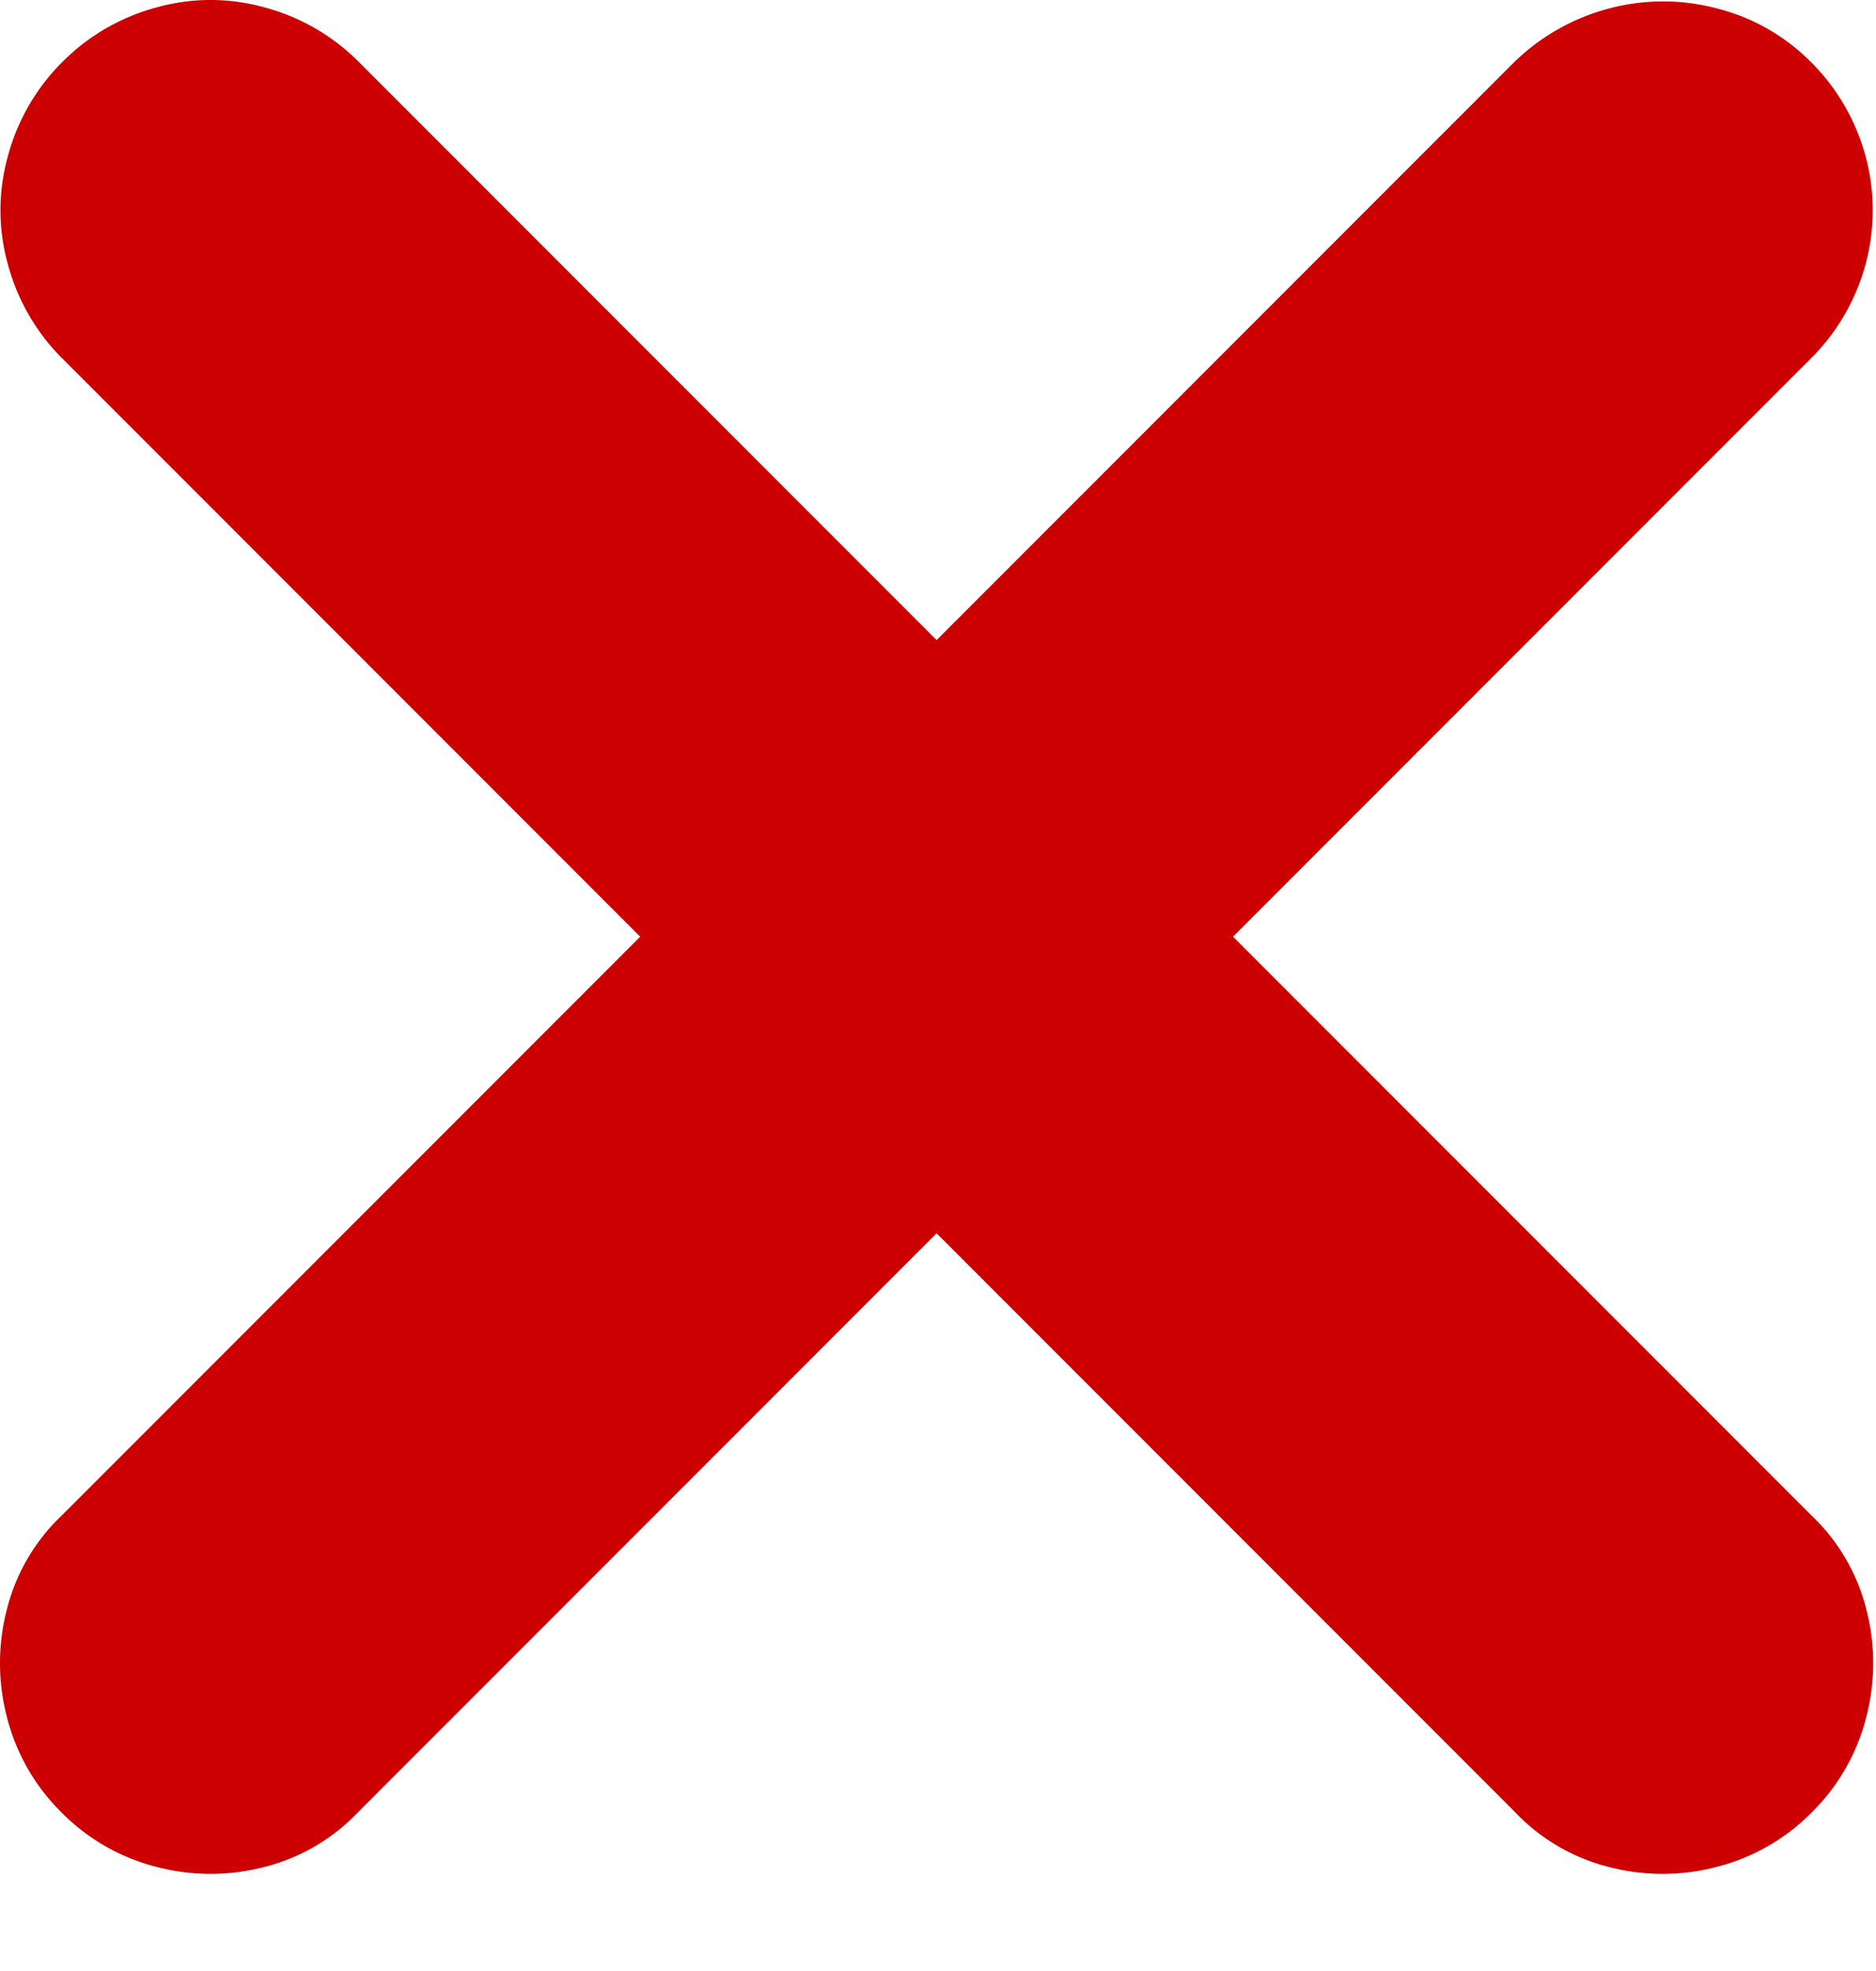
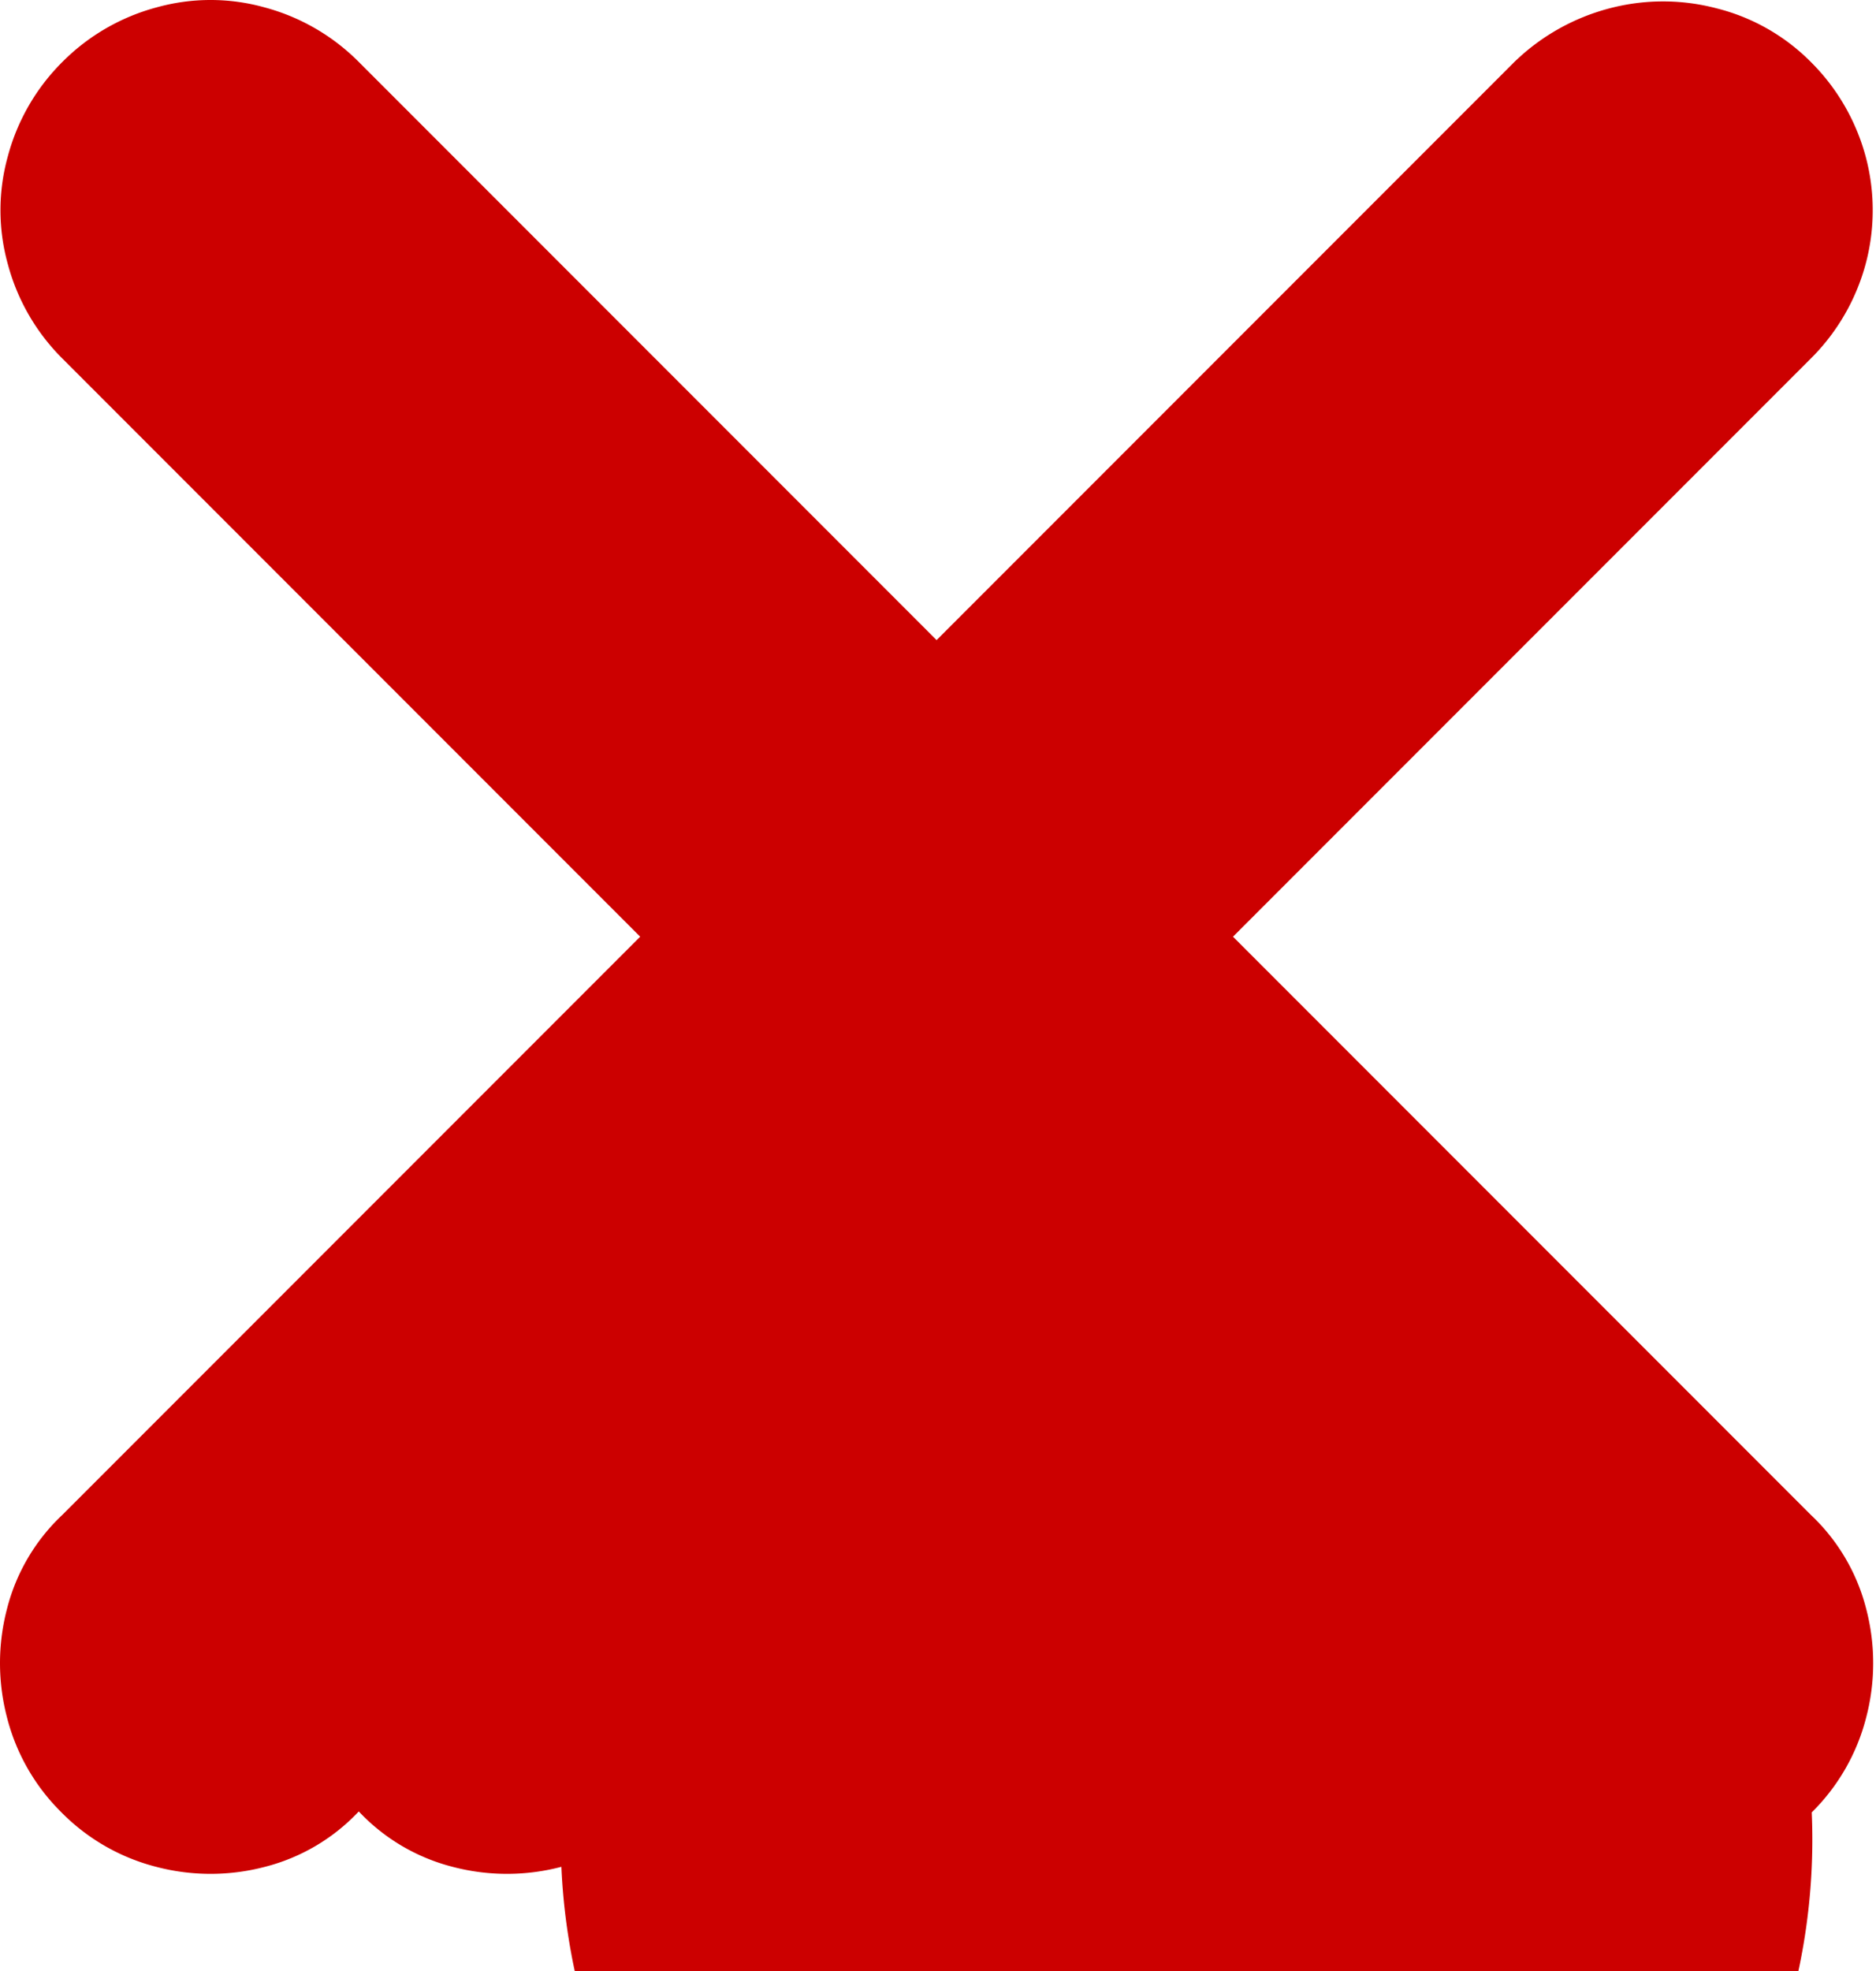
<svg xmlns="http://www.w3.org/2000/svg" viewBox="0 0 20 21" width="20" height="21">
-   <path d="M9.32-3.84,3.16-10l6.16-6.16a2.234,2.234,0,0,0,.49-.73,2.2,2.2,0,0,0,.17-.85,2.2,2.2,0,0,0-.17-.85,2.234,2.234,0,0,0-.49-.73,2.15,2.15,0,0,0-1-.57,2.242,2.242,0,0,0-1.15,0,2.286,2.286,0,0,0-1.01.57L0-13.16l-6.16-6.16a2.228,2.228,0,0,0-1-.58,2.142,2.142,0,0,0-1.16,0,2.228,2.228,0,0,0-1,.58,2.228,2.228,0,0,0-.58,1,2.142,2.142,0,0,0,0,1.16,2.228,2.228,0,0,0,.58,1L-3.16-10-9.32-3.84a2.077,2.077,0,0,0-.59,1,2.28,2.28,0,0,0,0,1.16A2.176,2.176,0,0,0-9.33-.67a2.176,2.176,0,0,0,1.01.58,2.28,2.28,0,0,0,1.16,0,2.077,2.077,0,0,0,1-.59L0-6.84,6.16-.68a2.077,2.077,0,0,0,1,.59,2.28,2.28,0,0,0,1.16,0A2.176,2.176,0,0,0,9.33-.67a2.176,2.176,0,0,0,.58-1.01,2.28,2.28,0,0,0,0-1.16A2.077,2.077,0,0,0,9.32-3.84Z" transform="translate(9.985 19.98)" fill="#c00" />
+   <path d="M9.32-3.84,3.16-10l6.16-6.16a2.234,2.234,0,0,0,.49-.73,2.2,2.2,0,0,0,.17-.85,2.2,2.2,0,0,0-.17-.85,2.234,2.234,0,0,0-.49-.73,2.15,2.15,0,0,0-1-.57,2.242,2.242,0,0,0-1.15,0,2.286,2.286,0,0,0-1.01.57L0-13.16l-6.16-6.16a2.228,2.228,0,0,0-1-.58,2.142,2.142,0,0,0-1.16,0,2.228,2.228,0,0,0-1,.58,2.228,2.228,0,0,0-.58,1,2.142,2.142,0,0,0,0,1.16,2.228,2.228,0,0,0,.58,1L-3.16-10-9.32-3.84a2.077,2.077,0,0,0-.59,1,2.28,2.28,0,0,0,0,1.16A2.176,2.176,0,0,0-9.33-.67a2.176,2.176,0,0,0,1.01.58,2.28,2.28,0,0,0,1.16,0,2.077,2.077,0,0,0,1-.59a2.077,2.077,0,0,0,1,.59,2.28,2.28,0,0,0,1.16,0A2.176,2.176,0,0,0,9.33-.67a2.176,2.176,0,0,0,.58-1.01,2.28,2.28,0,0,0,0-1.16A2.077,2.077,0,0,0,9.32-3.84Z" transform="translate(9.985 19.98)" fill="#c00" />
</svg>